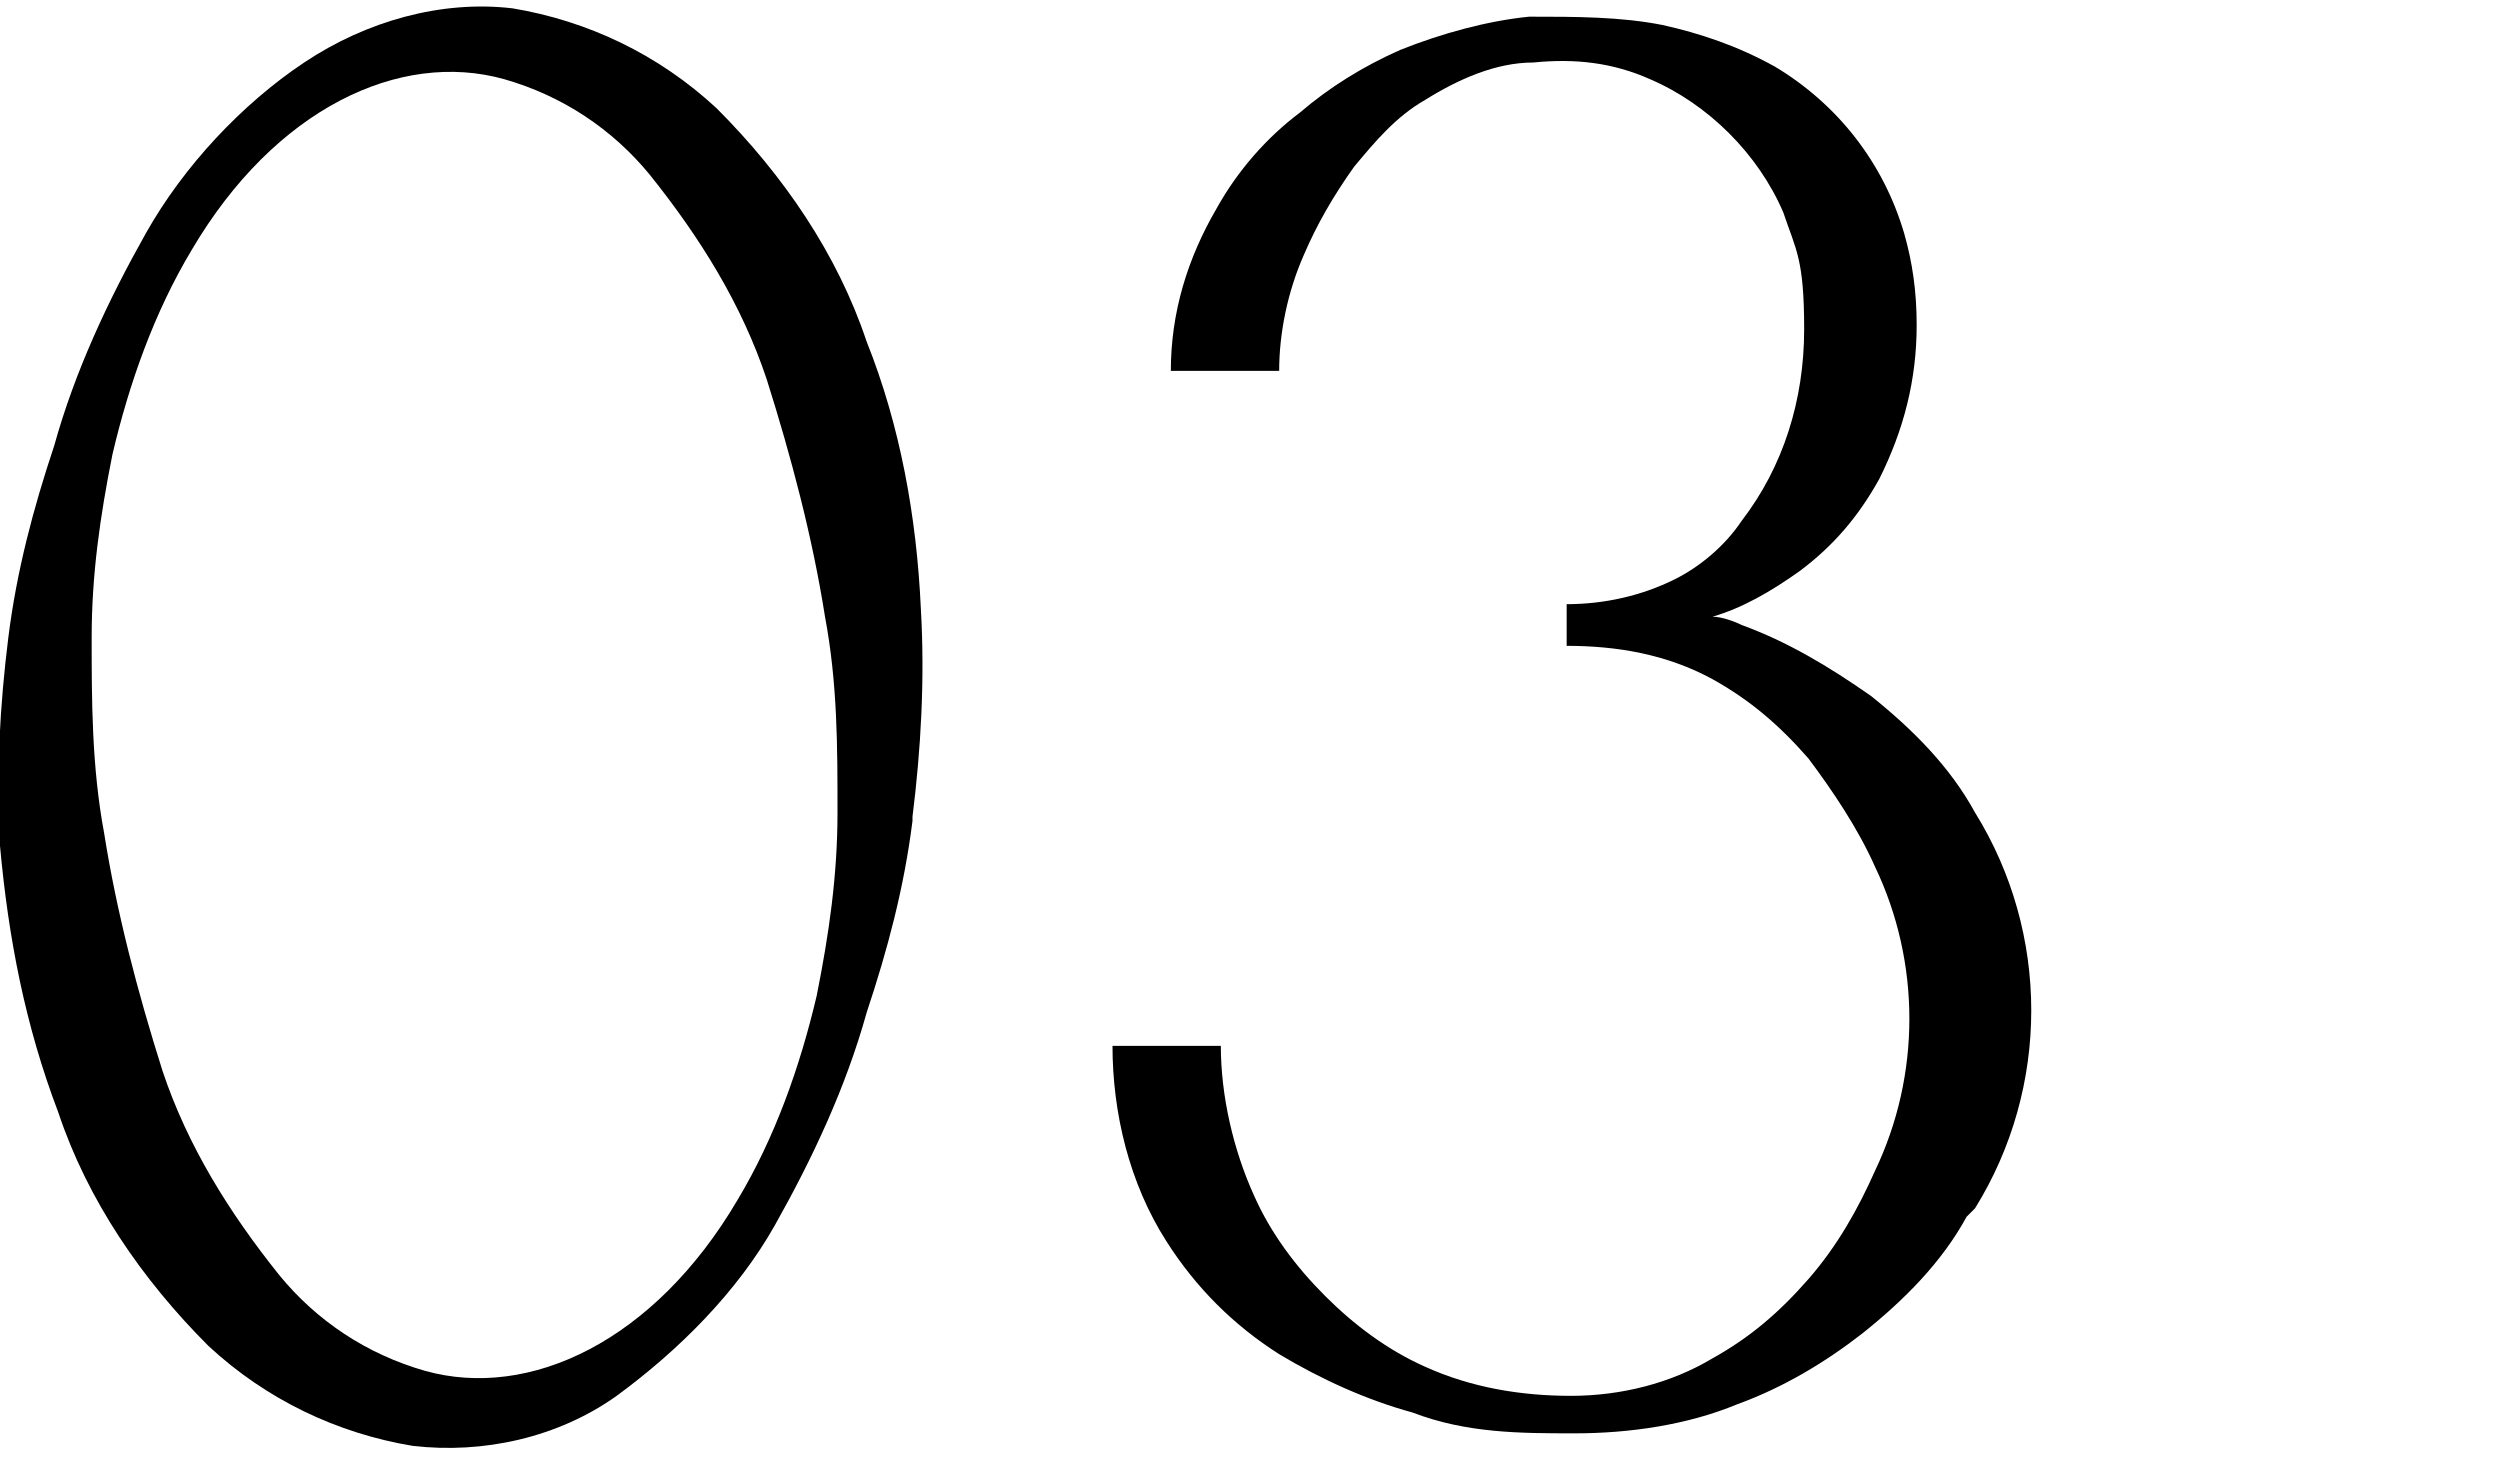
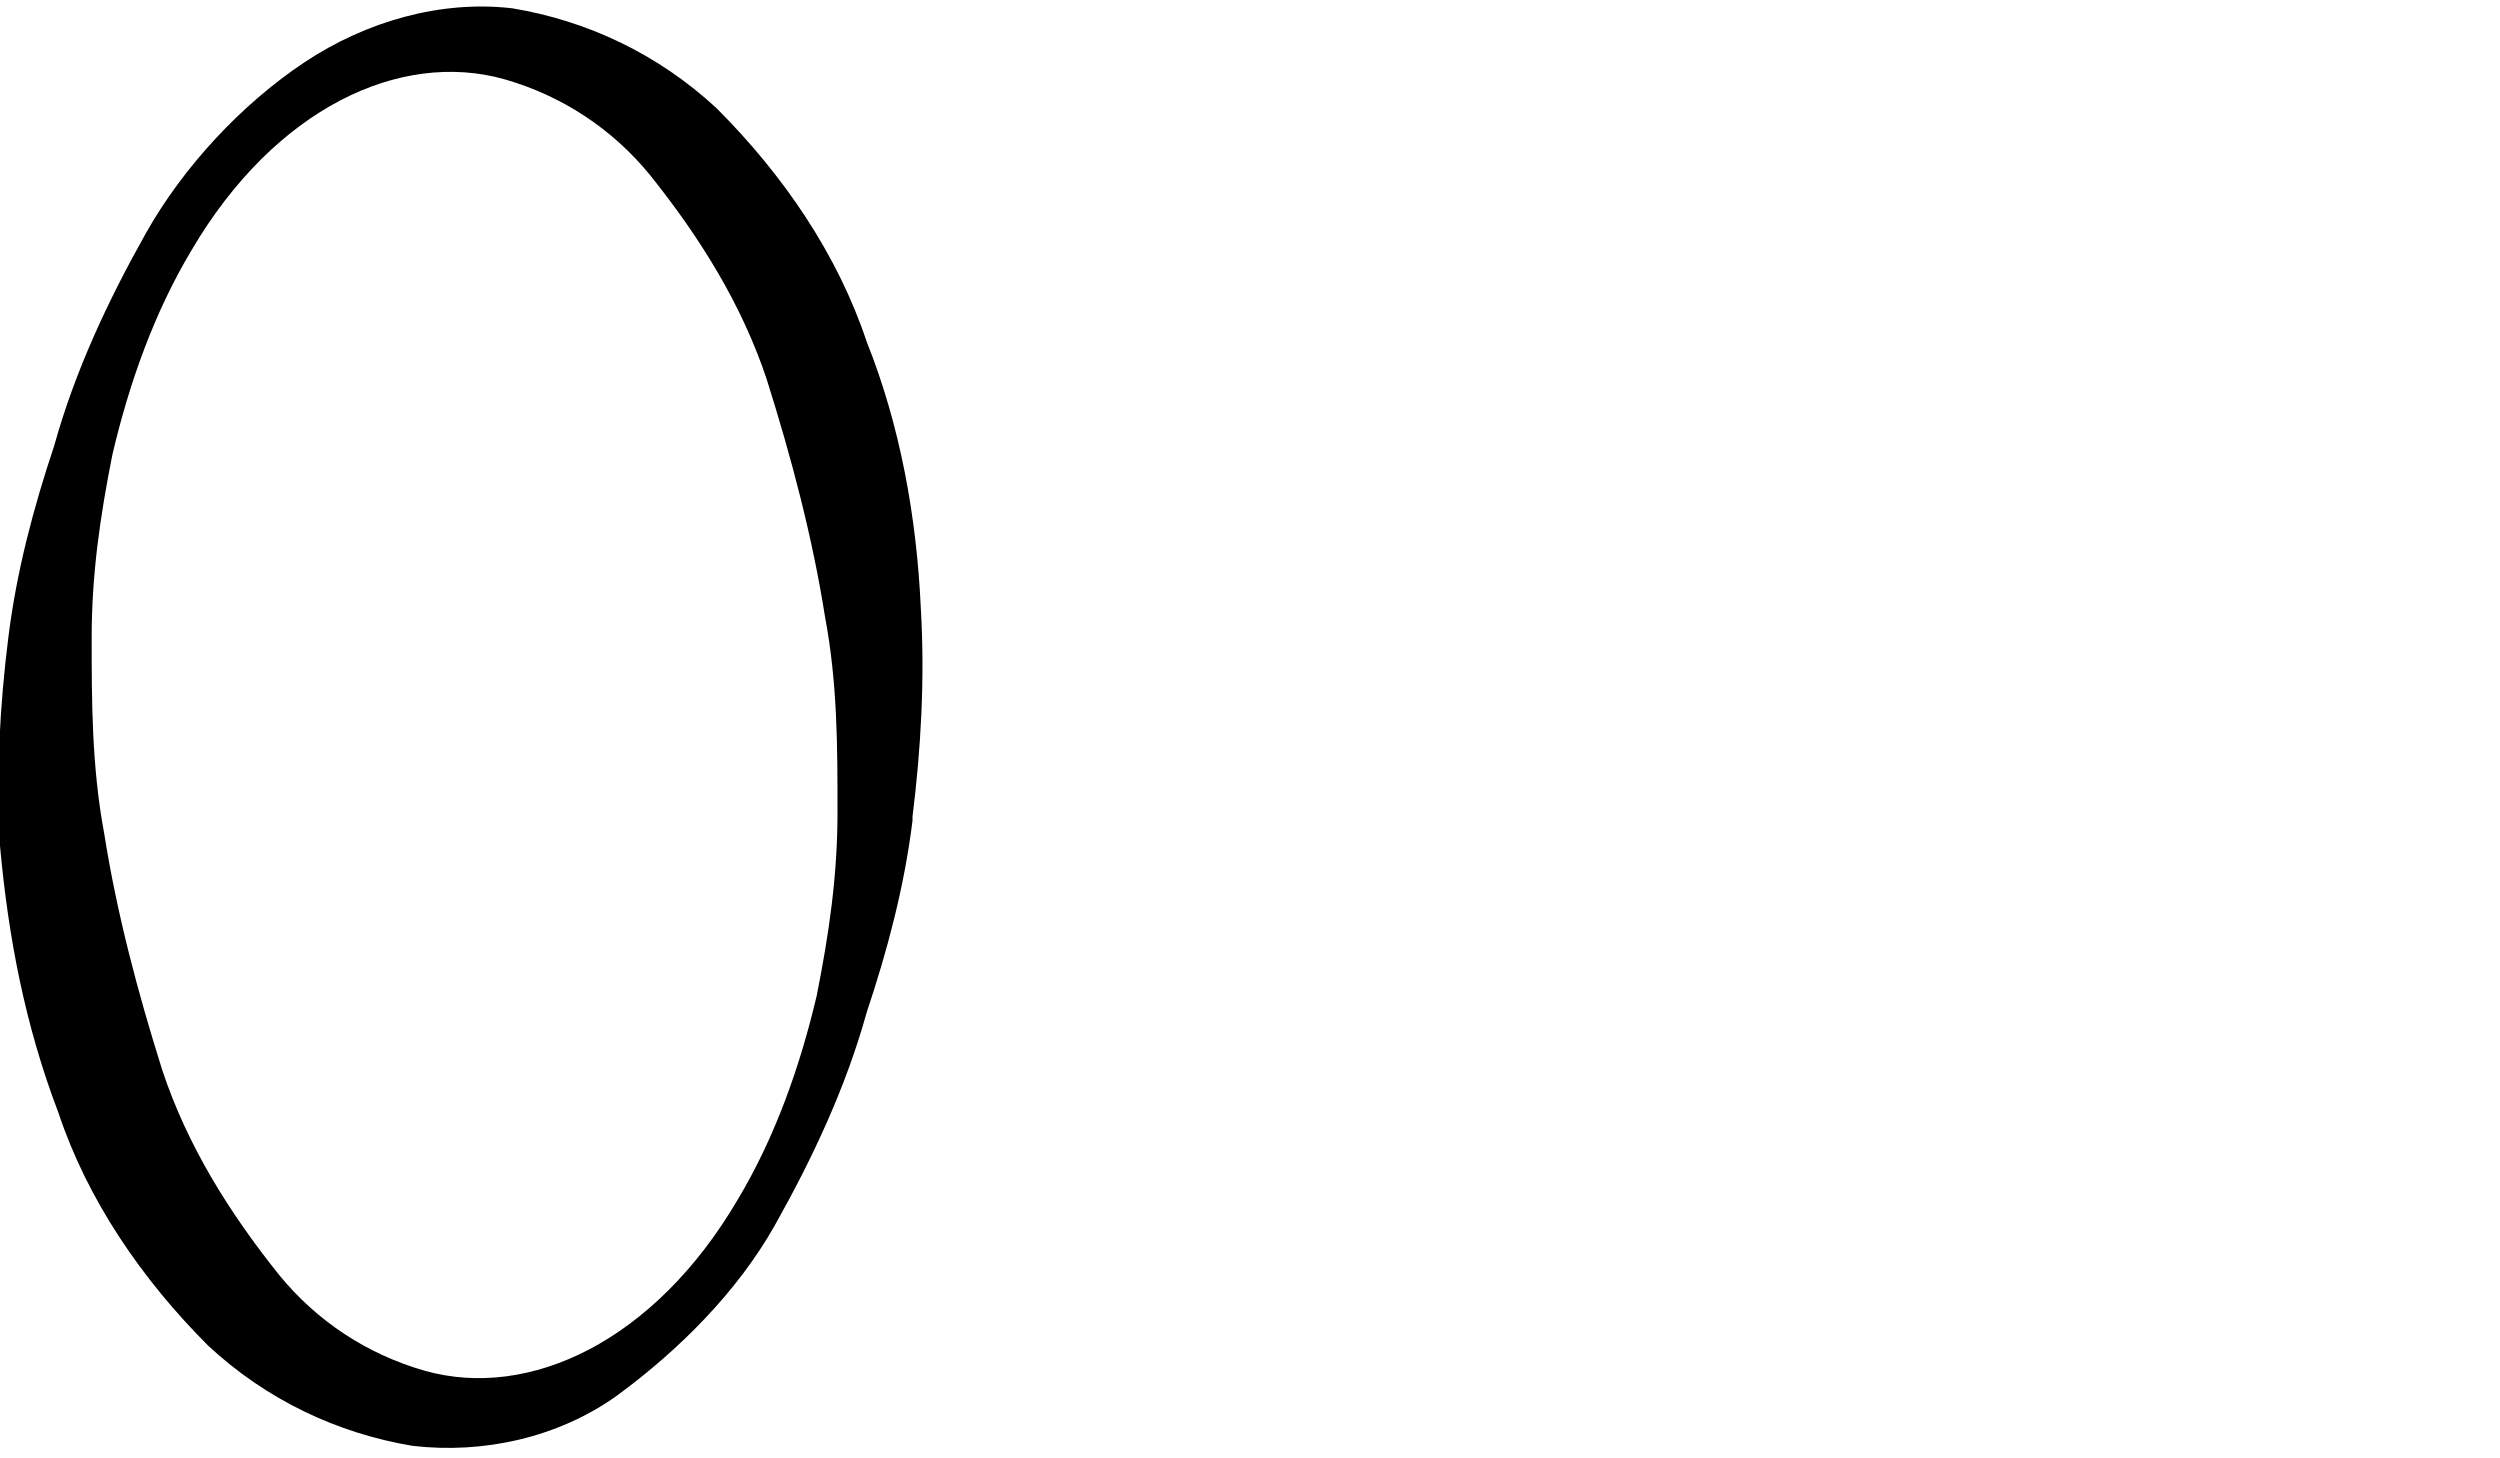
<svg xmlns="http://www.w3.org/2000/svg" id="_レイヤー_1" version="1.1" viewBox="0 0 60 35">
  <path d="M21.9,19.7c-.2,1.6-.6,3.1-1.1,4.6-.5,1.8-1.3,3.5-2.2,5.1-.9,1.6-2.3,3-3.8,4.1-1.4,1-3.2,1.4-4.9,1.2-1.8-.3-3.5-1.1-4.9-2.4-1.6-1.6-2.9-3.5-3.6-5.6C.6,24.6.2,22.5,0,20.3c-.1-1.7,0-3.4.2-5s.6-3.1,1.1-4.6c.5-1.8,1.3-3.5,2.2-5.1s2.3-3.1,3.8-4.1c1.5-1,3.3-1.5,5-1.3,1.8.3,3.5,1.1,4.9,2.4,1.6,1.6,2.9,3.5,3.6,5.6.8,2,1.2,4.2,1.3,6.4.1,1.7,0,3.4-.2,5h0ZM20.1,19.5c0-1.6,0-3.1-.3-4.7-.3-1.9-.8-3.8-1.4-5.7-.6-1.8-1.6-3.4-2.8-4.9-.9-1.1-2.1-1.9-3.5-2.3-2.5-.7-5.5.7-7.5,4.1-.9,1.5-1.5,3.2-1.9,4.9-.3,1.5-.5,2.9-.5,4.4s0,3.1.3,4.7c.3,1.9.8,3.8,1.4,5.7.6,1.8,1.6,3.4,2.8,4.9.9,1.1,2.1,1.9,3.5,2.3,2.5.7,5.5-.7,7.5-4.1.9-1.5,1.5-3.2,1.9-4.9.3-1.5.5-2.9.5-4.4Z" />
-   <path d="M47.2,29.2c-.6,1.1-1.5,2-2.5,2.8-.9.7-1.9,1.3-3,1.7-1.2.5-2.6.7-3.9.7s-2.6,0-3.9-.5c-1.1-.3-2.2-.8-3.2-1.4-1.1-.7-2-1.6-2.7-2.7-.9-1.4-1.3-3.1-1.3-4.7h2.6c0,1.2.3,2.5.8,3.6.4.9,1,1.7,1.7,2.4.7.7,1.5,1.3,2.4,1.7,1.1.5,2.3.7,3.5.7s2.4-.3,3.4-.9c.9-.5,1.6-1.1,2.3-1.9s1.2-1.7,1.6-2.6c1.1-2.3,1.1-5,0-7.3-.4-.9-1-1.8-1.6-2.6-.7-.8-1.4-1.4-2.3-1.9-1.1-.6-2.3-.8-3.5-.8h0v-1c.9,0,1.8-.2,2.6-.6.6-.3,1.2-.8,1.6-1.4,1-1.3,1.5-2.9,1.5-4.6s-.2-1.9-.5-2.8c-.6-1.4-1.8-2.6-3.2-3.2-.9-.4-1.8-.5-2.8-.4-.9,0-1.8.4-2.6.9-.7.4-1.2,1-1.7,1.6-.5.7-.9,1.4-1.2,2.1-.4.9-.6,1.9-.6,2.8h-2.6c0-1.4.4-2.7,1.1-3.9.5-.9,1.2-1.7,2-2.3.7-.6,1.5-1.1,2.4-1.5,1-.4,2.1-.7,3.1-.8,1.1,0,2.2,0,3.2.2.9.2,1.8.5,2.7,1,1.5.9,2.6,2.3,3.1,4,.2.7.3,1.4.3,2.2,0,1.3-.3,2.5-.9,3.7-.5.9-1.1,1.6-1.9,2.2-.7.5-1.4.9-2.1,1.1.2,0,.5.1.7.2,1.1.4,2.1,1,3.1,1.7,1,.8,1.9,1.7,2.5,2.8,1.8,2.9,1.8,6.6,0,9.5l-.2.2Z" />
</svg>